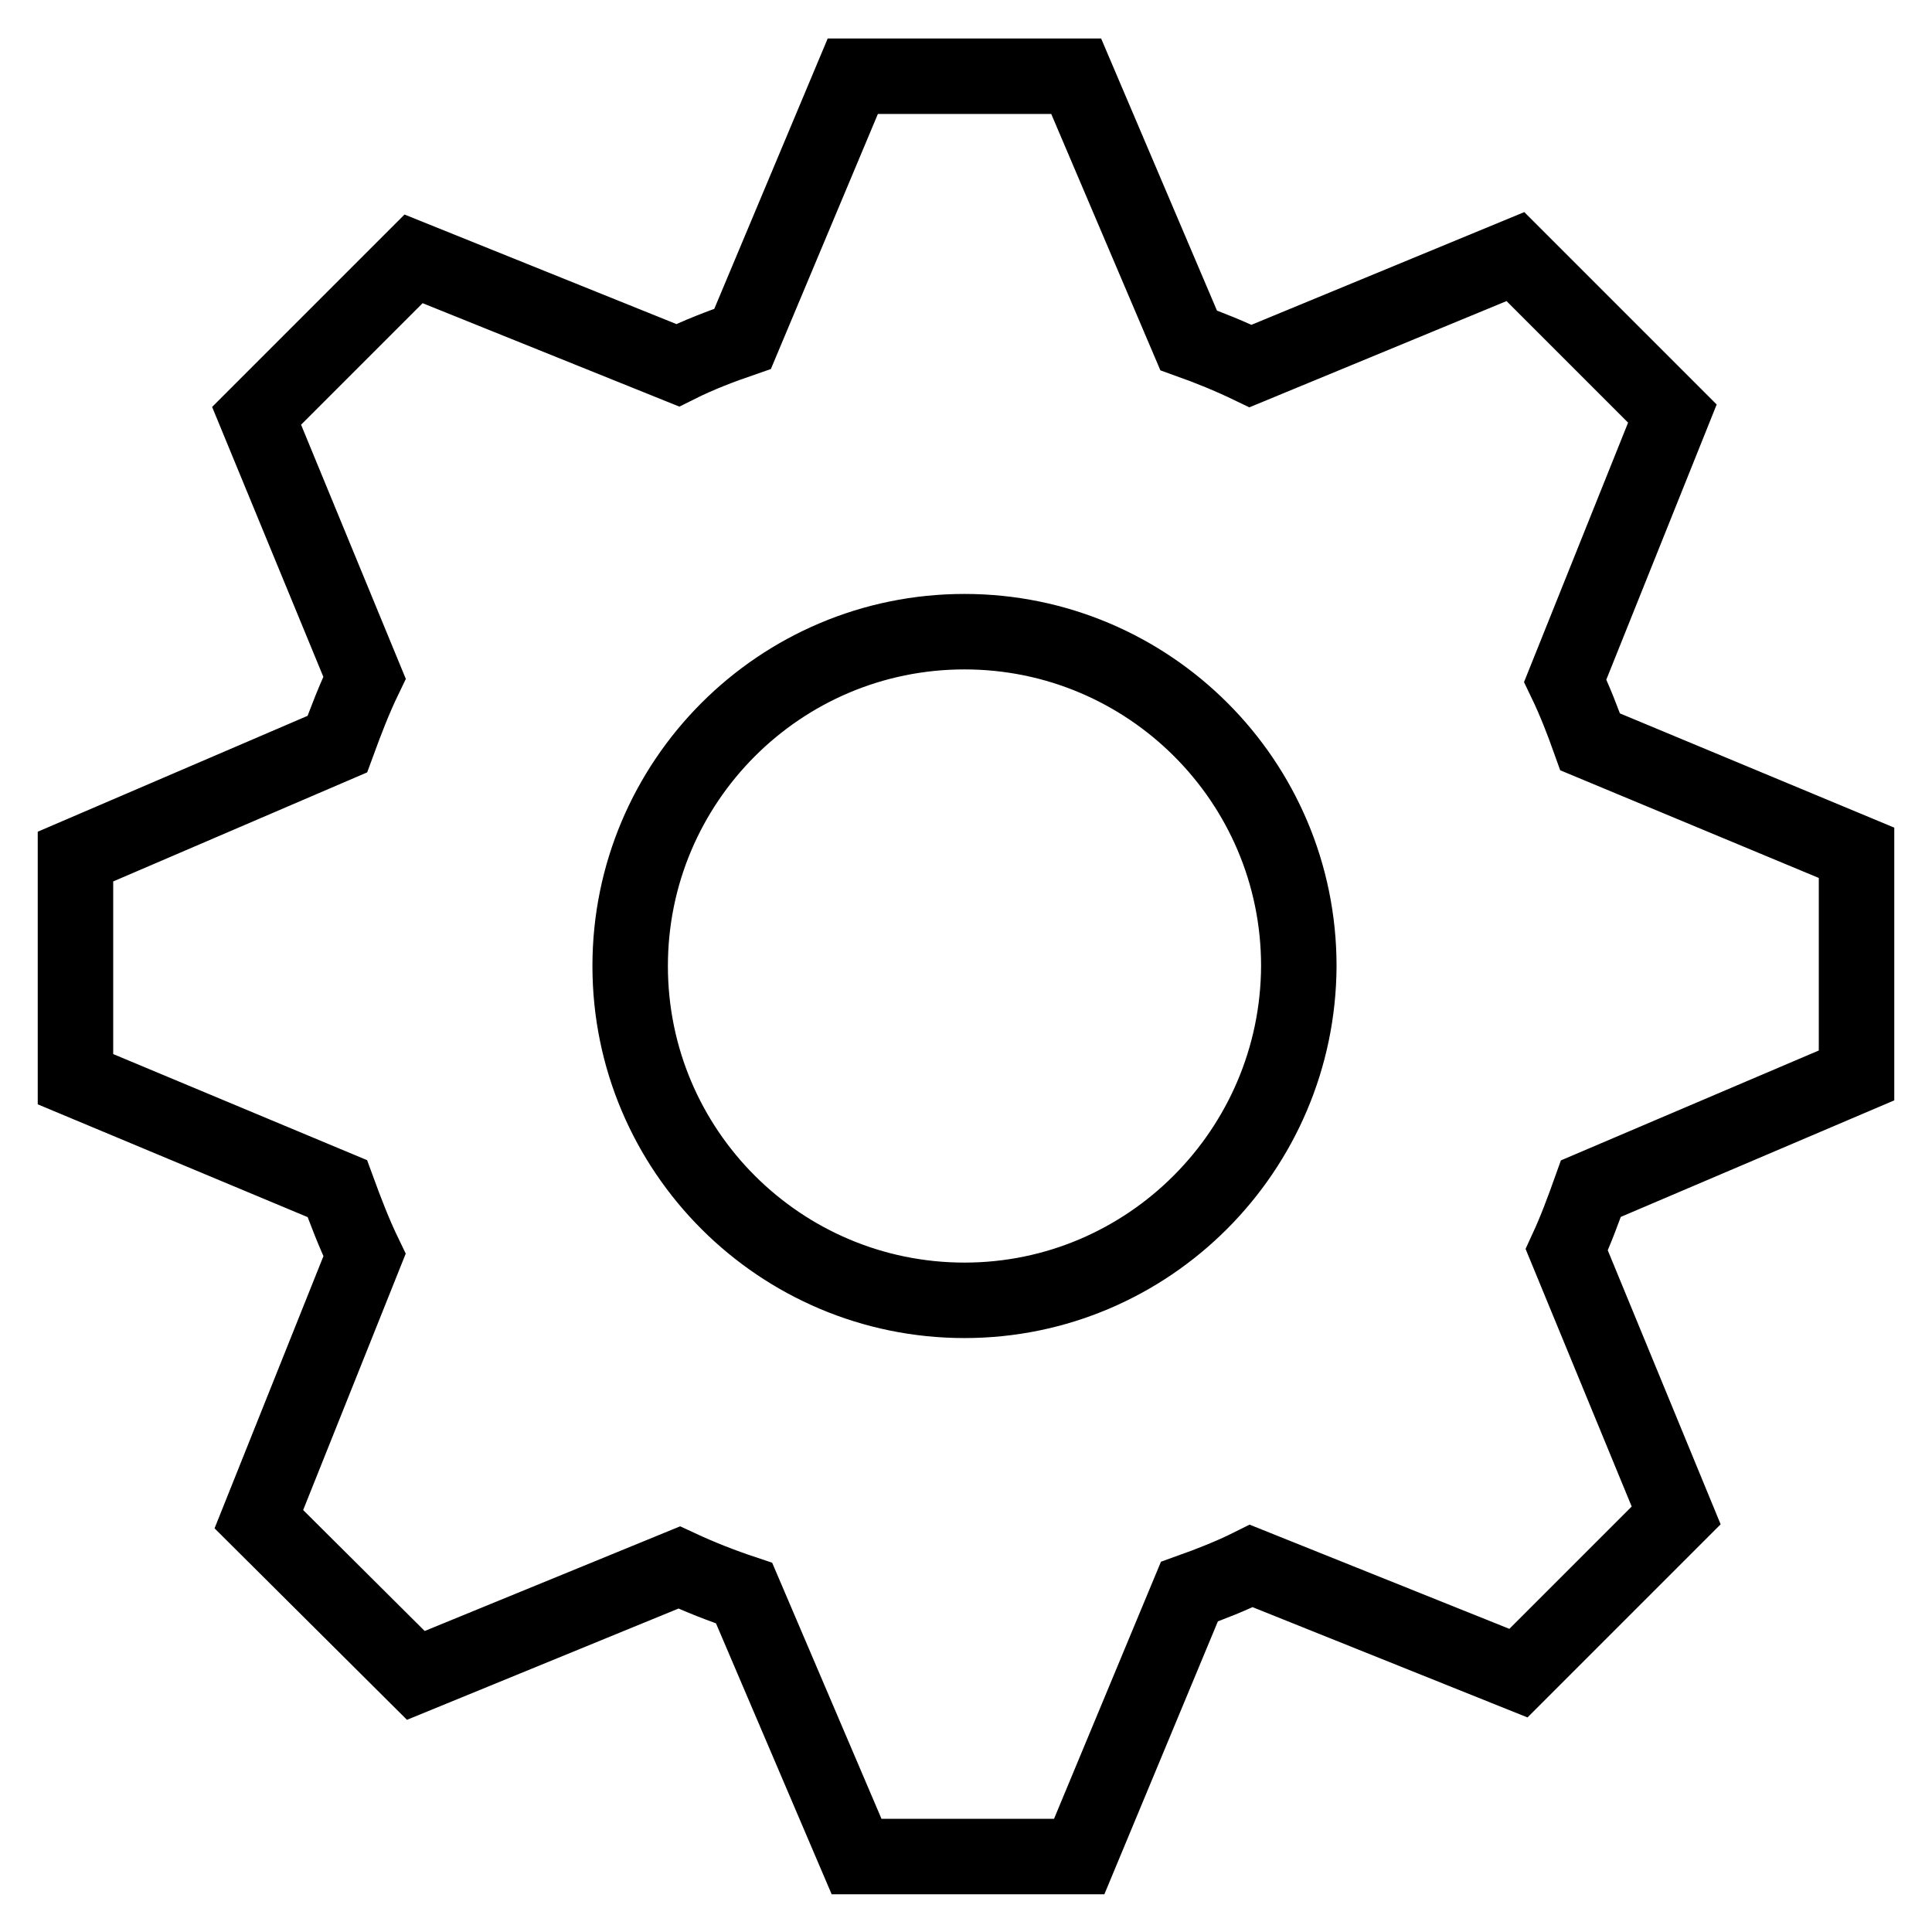
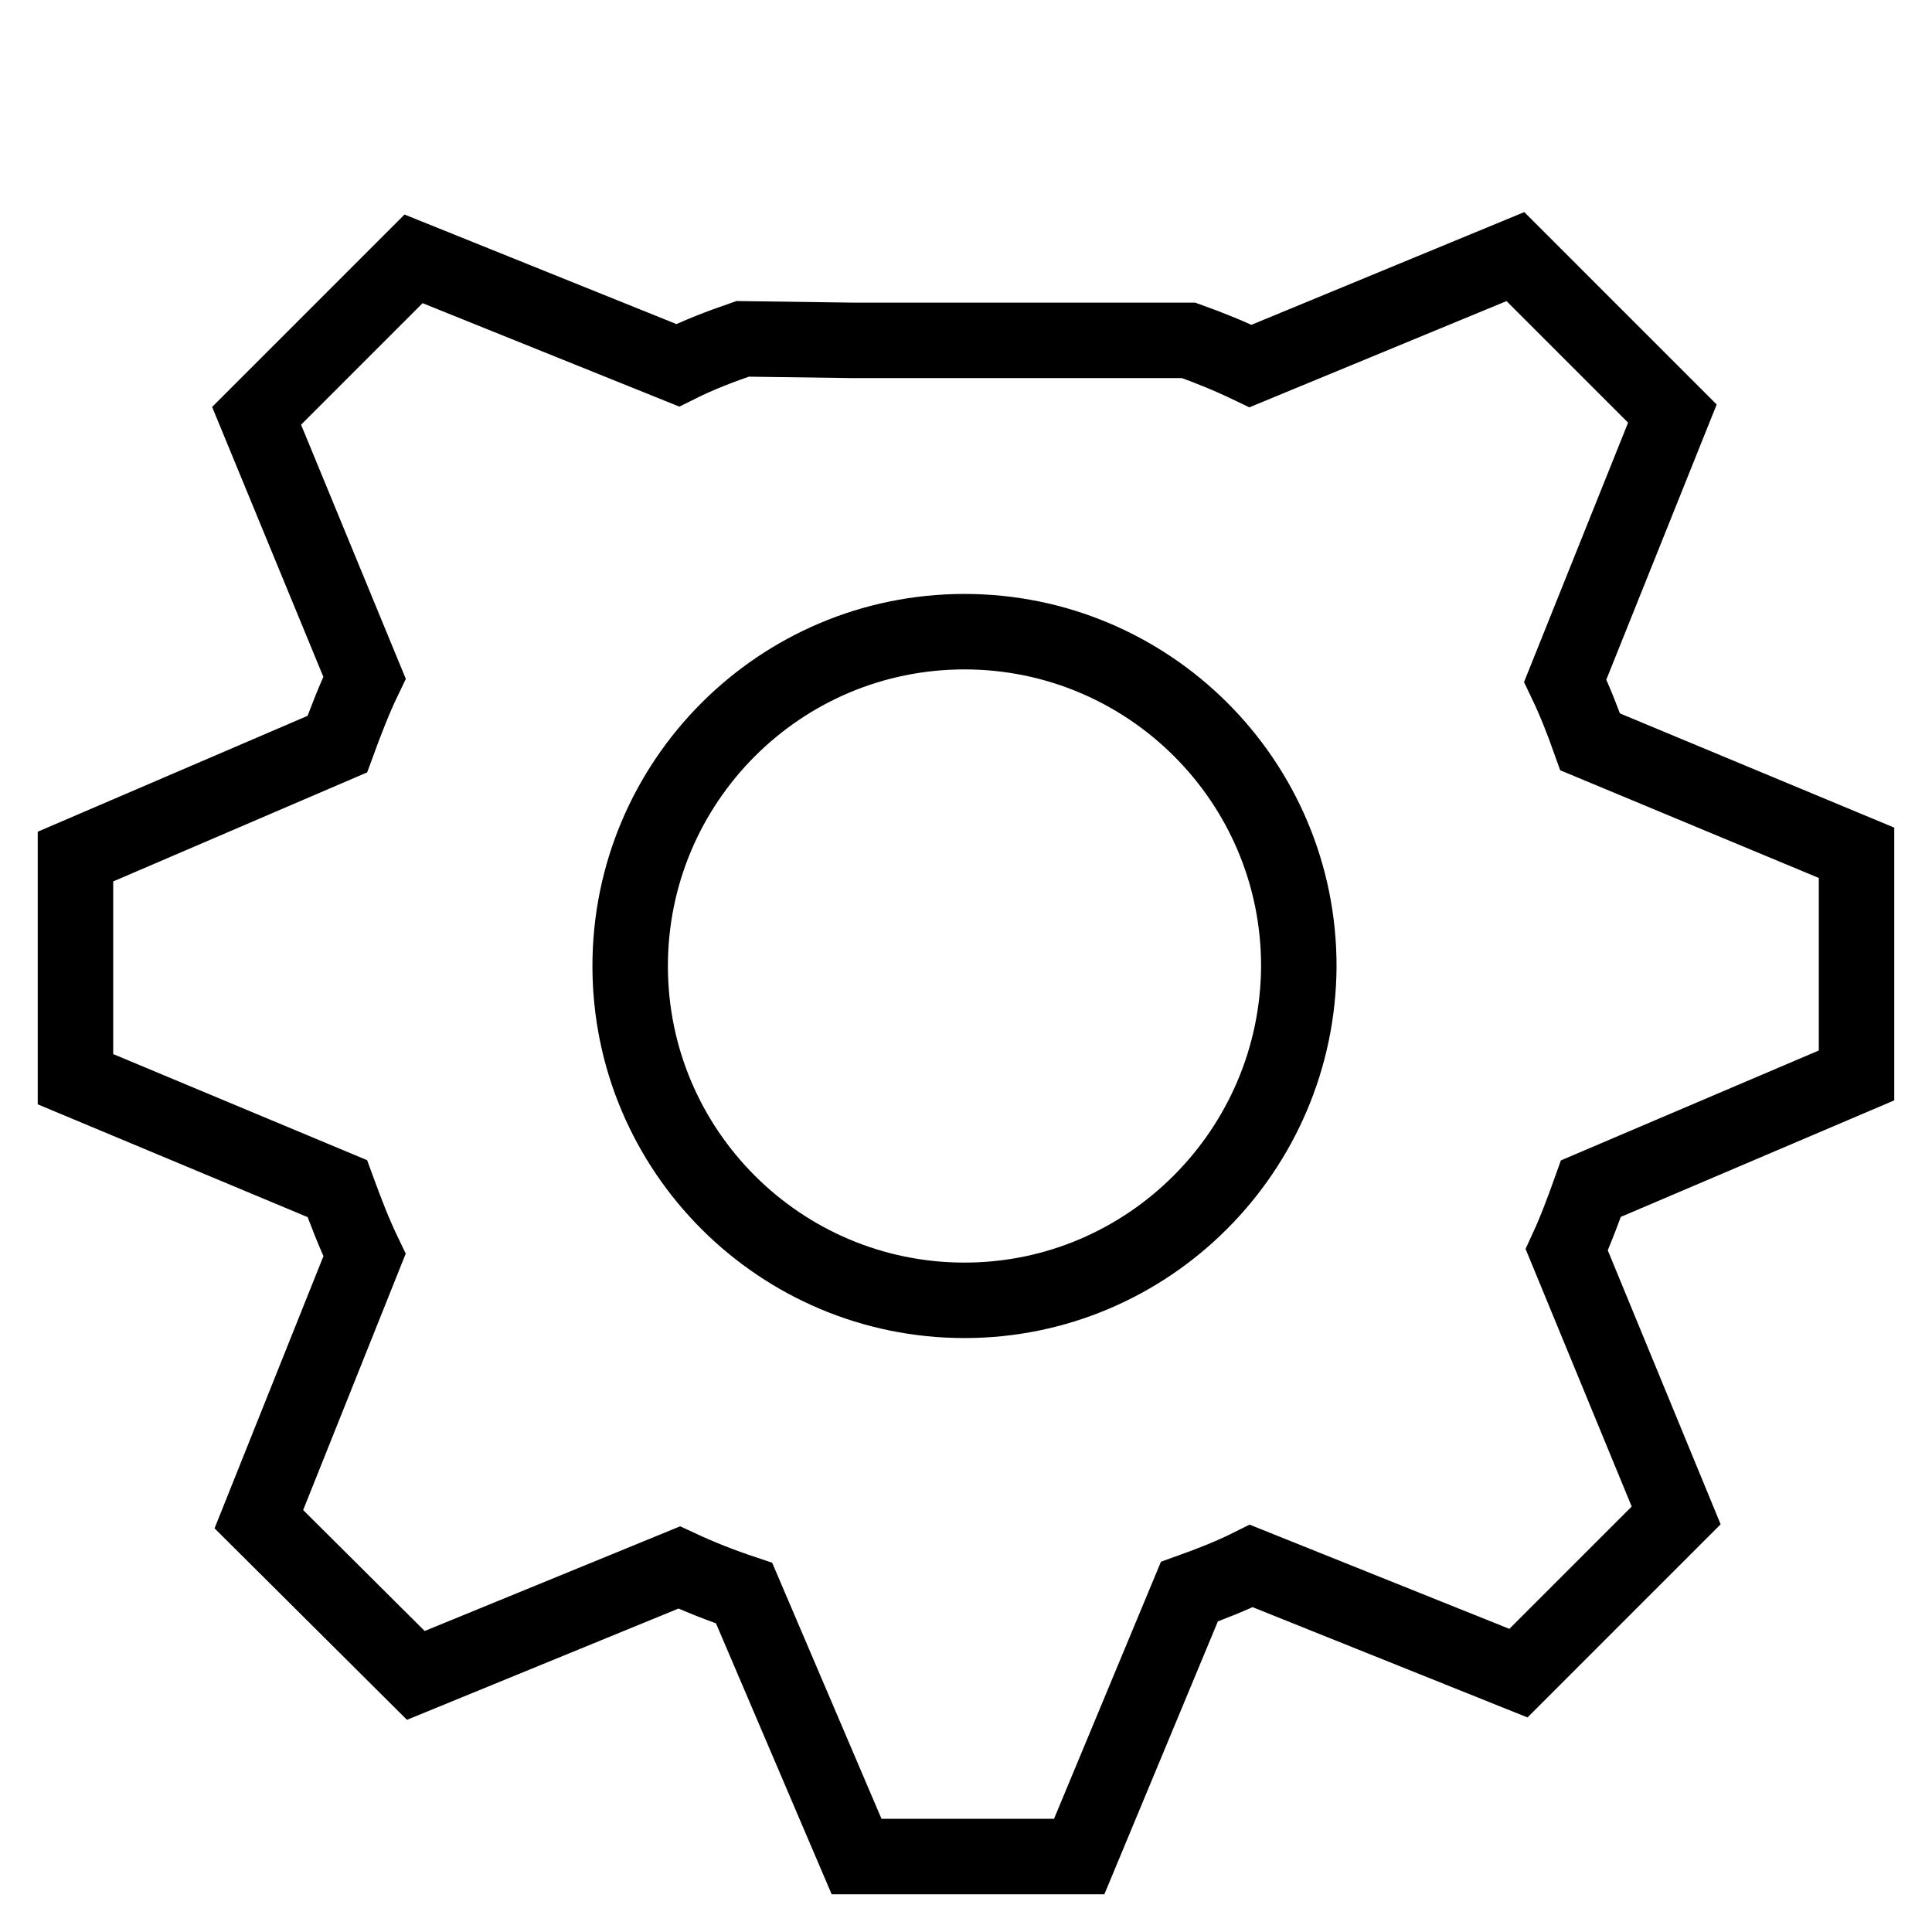
<svg xmlns="http://www.w3.org/2000/svg" version="1.1" x="0px" y="0px" viewBox="0 0 256 256" enable-background="new 0 0 256 256" xml:space="preserve">
  <g>
-     <path stroke-width="10" fill-opacity="0" stroke="#000000" d="M246,142.5V113l-35.3-14.7c-1-2.8-2-5.4-3.3-8.1l14.2-35.4L200.8,34l-35.1,14.5c-2.7-1.3-5.4-2.4-8.2-3.4 l-14.9-35H113L98.4,44.9c-2.9,1-5.8,2.1-8.6,3.5L54.8,34.3L34,55.1l14.3,34.7c-1.4,2.9-2.5,5.8-3.6,8.8L10,113.5V143l34.7,14.5 c1.1,3,2.2,5.9,3.6,8.8l-14,35L55.1,222L90,207.7c2.8,1.3,5.6,2.4,8.6,3.4l14.9,34.9H143l14.6-35.1c2.8-1,5.6-2.1,8.2-3.4 l35.4,14.2l20.9-20.9l-14.5-35.2c1.2-2.6,2.2-5.3,3.2-8.1L246,142.5z M127.8,172.3c-24.4,0-44.3-19.8-44.3-44.3 c0-24.4,19.8-44.3,44.3-44.3c24.4,0,44.3,19.8,44.3,44.3C172,152.4,152.2,172.3,127.8,172.3z" />
+     <path stroke-width="10" fill-opacity="0" stroke="#000000" d="M246,142.5V113l-35.3-14.7c-1-2.8-2-5.4-3.3-8.1l14.2-35.4L200.8,34l-35.1,14.5c-2.7-1.3-5.4-2.4-8.2-3.4 H113L98.4,44.9c-2.9,1-5.8,2.1-8.6,3.5L54.8,34.3L34,55.1l14.3,34.7c-1.4,2.9-2.5,5.8-3.6,8.8L10,113.5V143l34.7,14.5 c1.1,3,2.2,5.9,3.6,8.8l-14,35L55.1,222L90,207.7c2.8,1.3,5.6,2.4,8.6,3.4l14.9,34.9H143l14.6-35.1c2.8-1,5.6-2.1,8.2-3.4 l35.4,14.2l20.9-20.9l-14.5-35.2c1.2-2.6,2.2-5.3,3.2-8.1L246,142.5z M127.8,172.3c-24.4,0-44.3-19.8-44.3-44.3 c0-24.4,19.8-44.3,44.3-44.3c24.4,0,44.3,19.8,44.3,44.3C172,152.4,152.2,172.3,127.8,172.3z" />
  </g>
</svg>